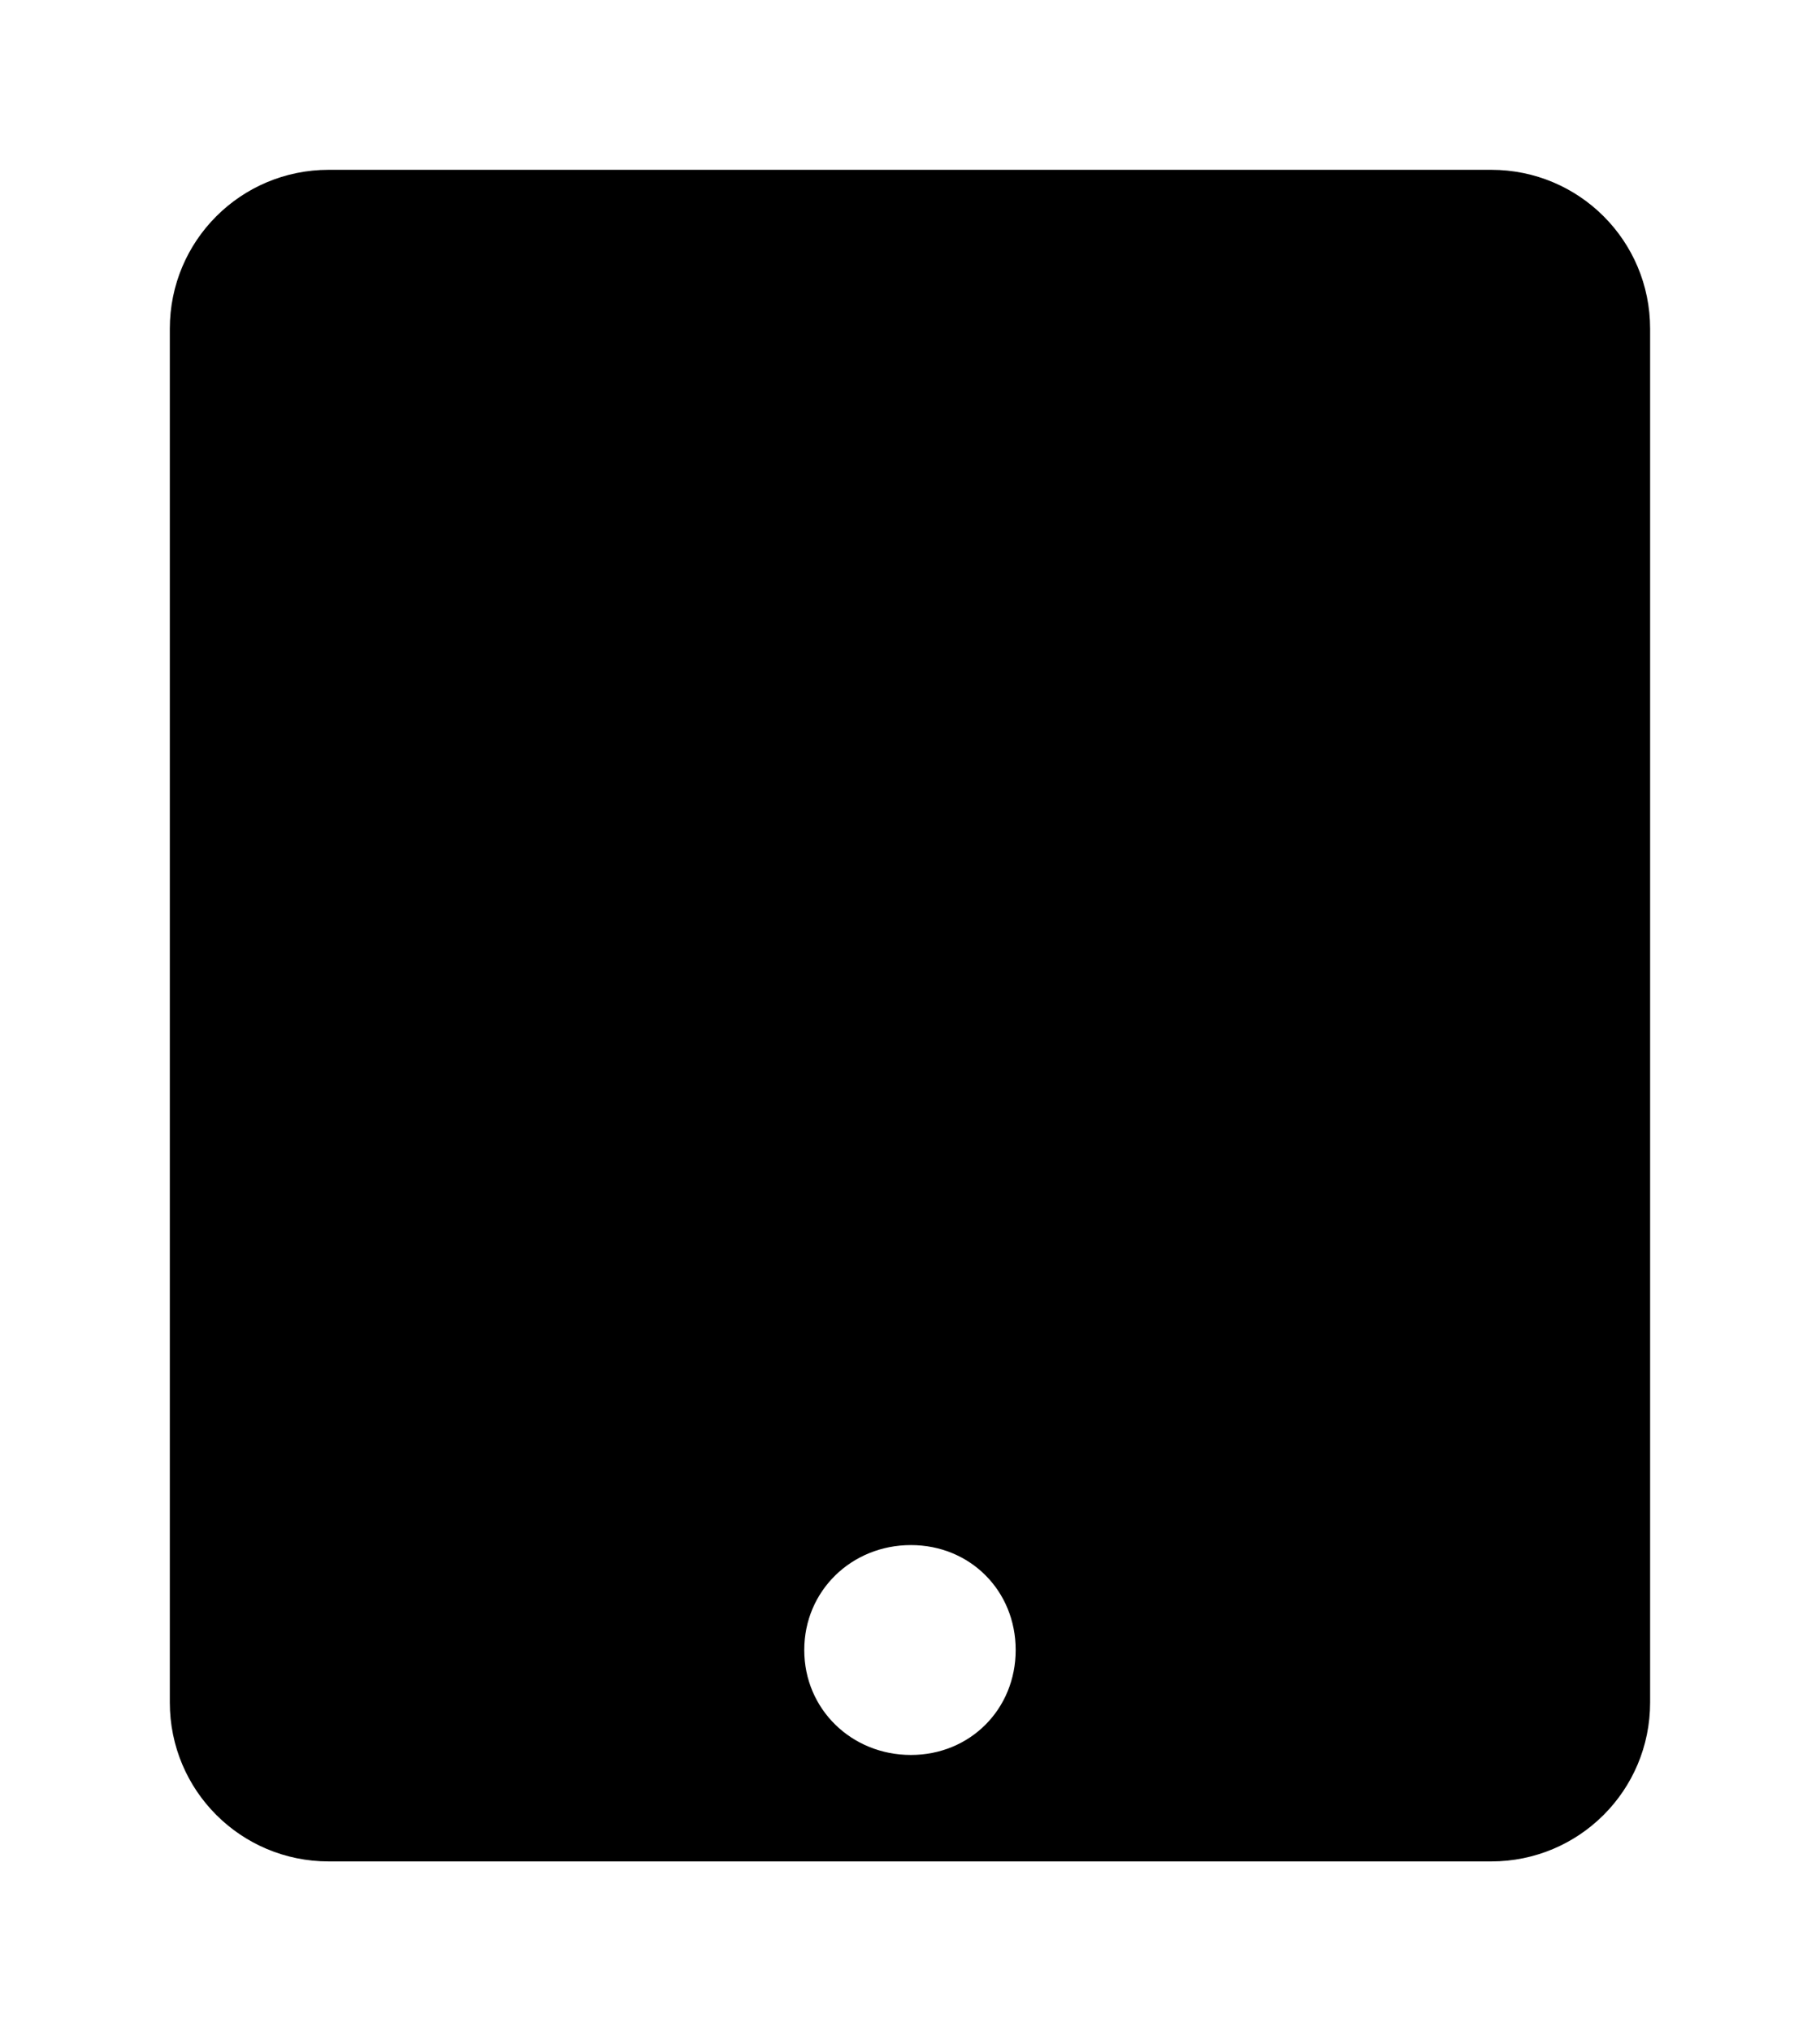
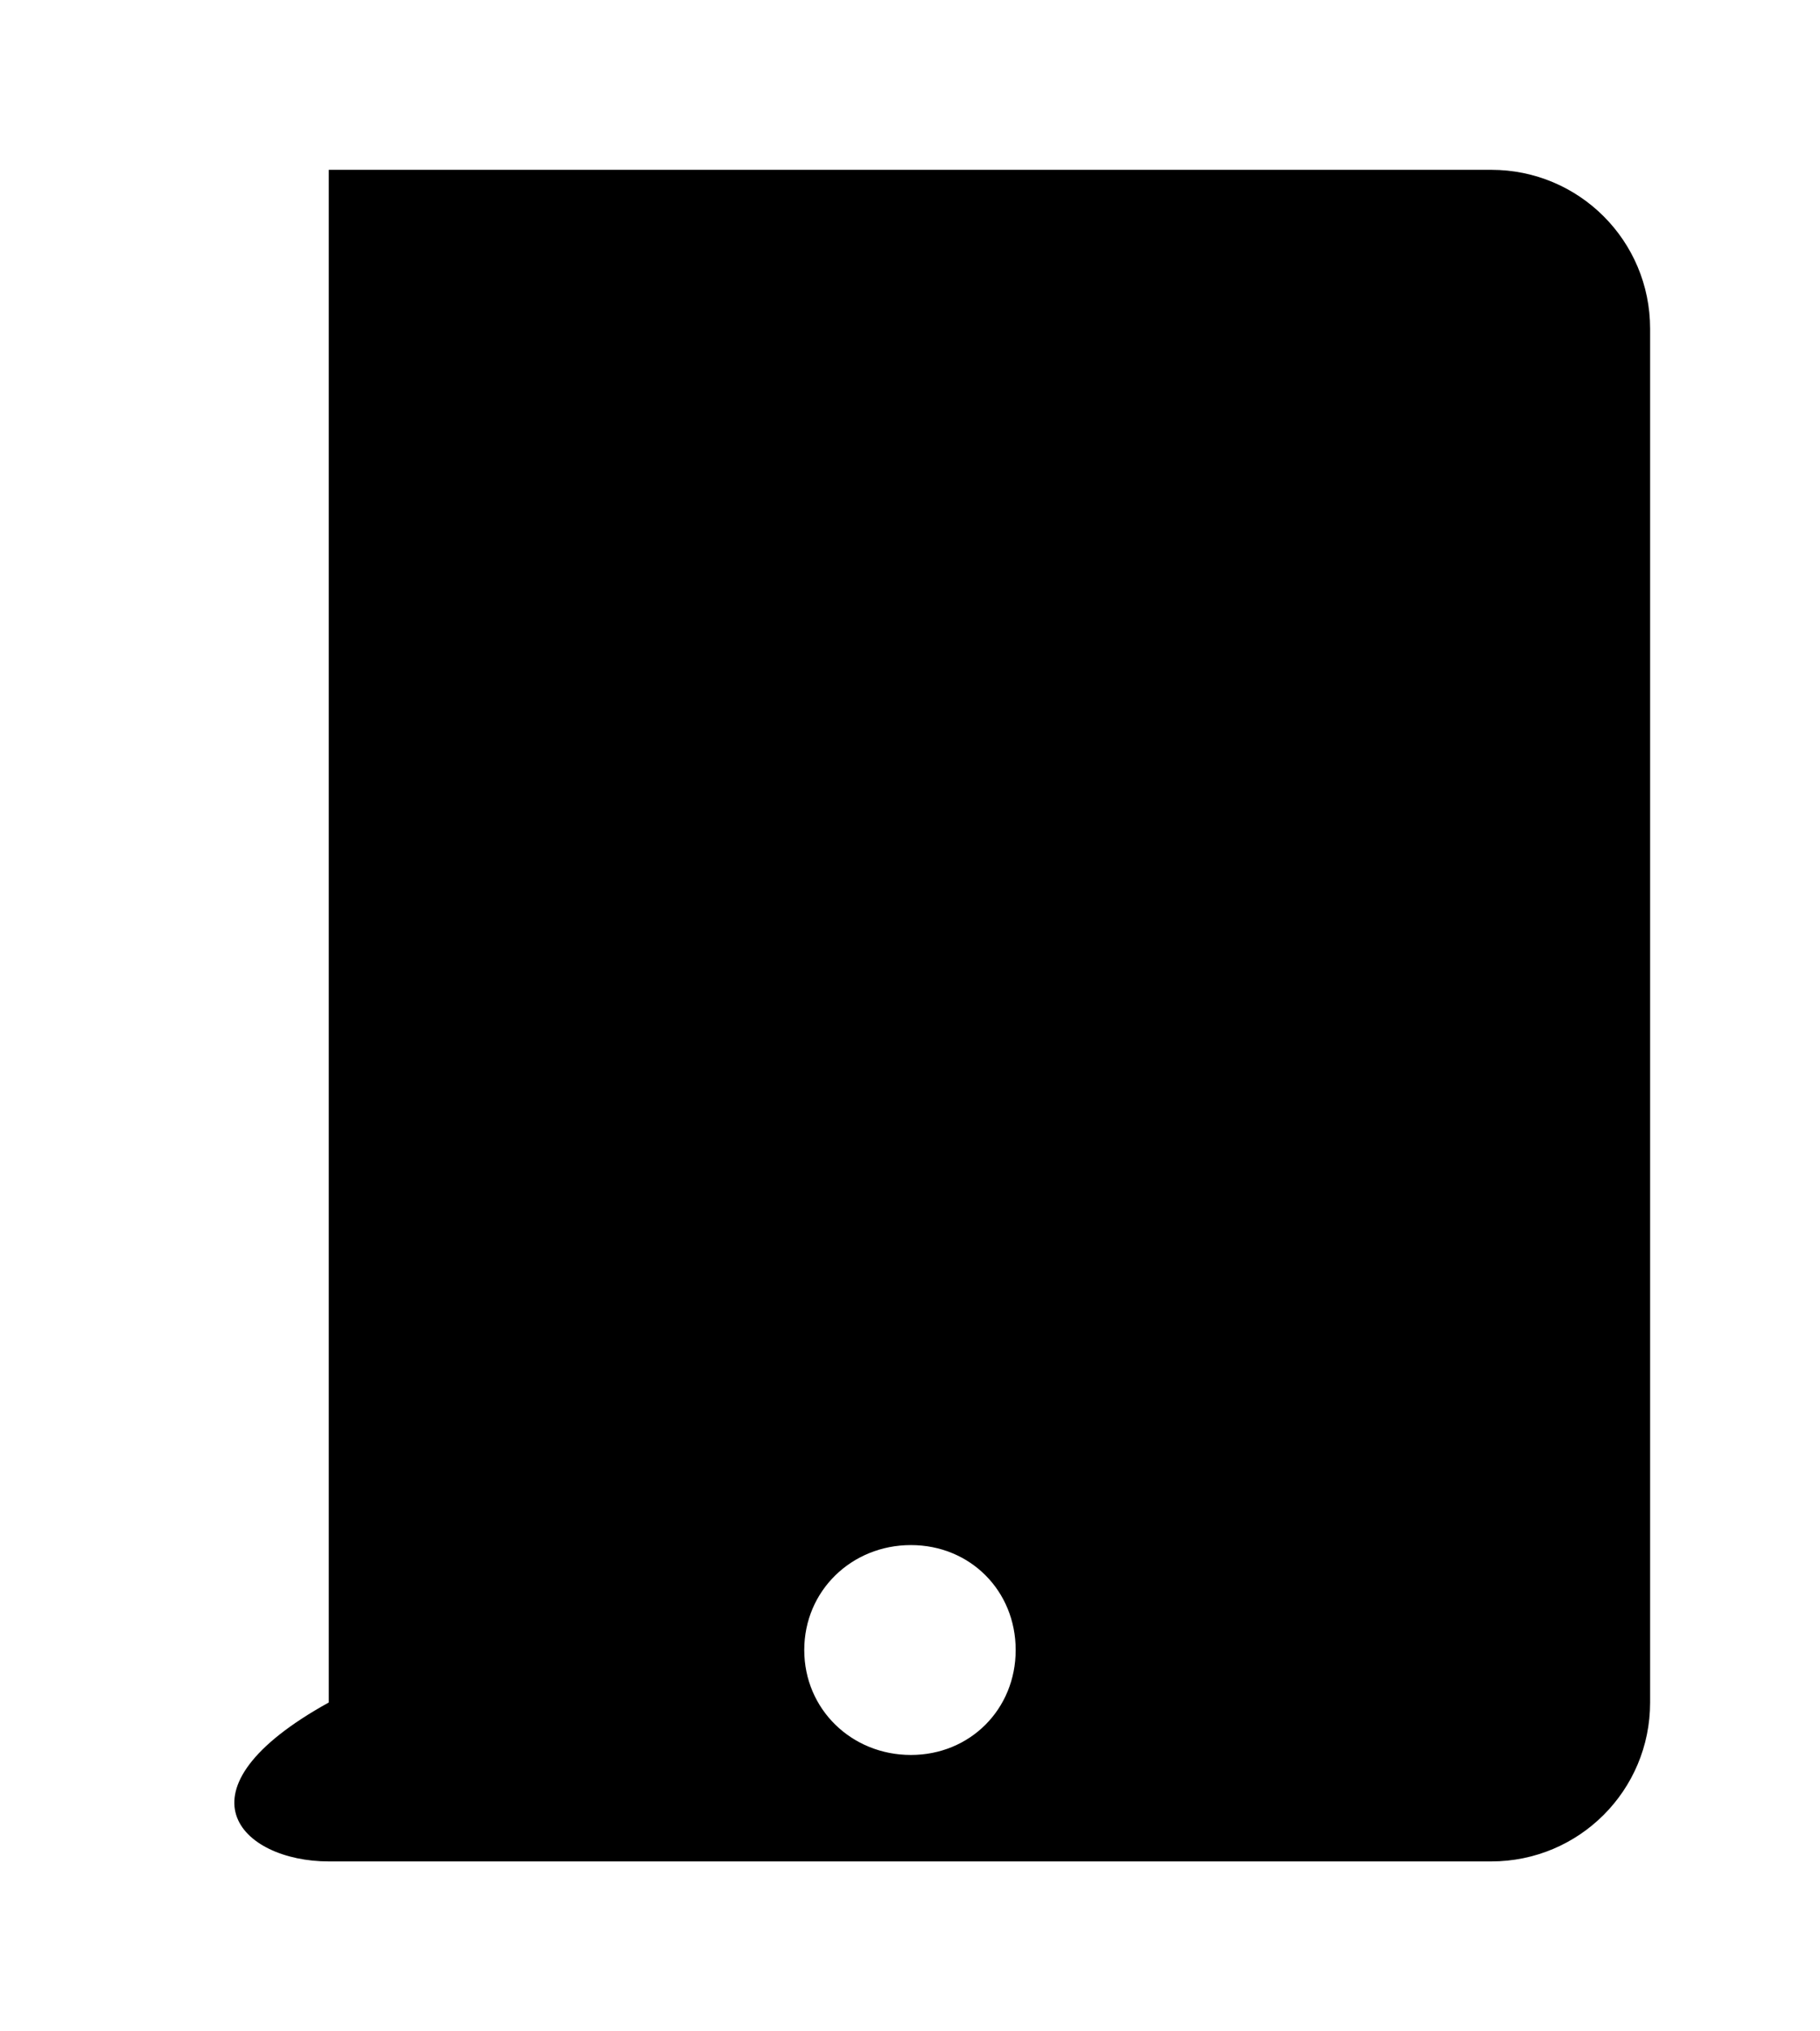
<svg xmlns="http://www.w3.org/2000/svg" xmlns:xlink="http://www.w3.org/1999/xlink" version="1.1" viewBox="-192.6 -192.6 28.669 32">
  <title>\faTablet</title>
  <desc Packages="" />
  <defs>
-     <path id="g0-80" d="M7.781-8.717H.936C.418-8.717 0-8.299 0-7.781V.309C0 .827 .418 1.245 .936 1.245H7.781C8.299 1.245 8.717 .827 8.717 .309V-7.781C8.717-8.299 8.299-8.717 7.781-8.717ZM4.364 .618C4.015 .618 3.736 .349 3.736 0S4.015-.618 4.364-.618S4.981-.349 4.981 0S4.712 .618 4.364 .618Z" />
+     <path id="g0-80" d="M7.781-8.717H.936V.309C0 .827 .418 1.245 .936 1.245H7.781C8.299 1.245 8.717 .827 8.717 .309V-7.781C8.717-8.299 8.299-8.717 7.781-8.717ZM4.364 .618C4.015 .618 3.736 .349 3.736 0S4.015-.618 4.364-.618S4.981-.349 4.981 0S4.712 .618 4.364 .618Z" />
  </defs>
  <g id="page1" transform="scale(2.675)">
    <use x="-71" y="-62.283" xlink:href="#g0-80" />
  </g>
</svg>